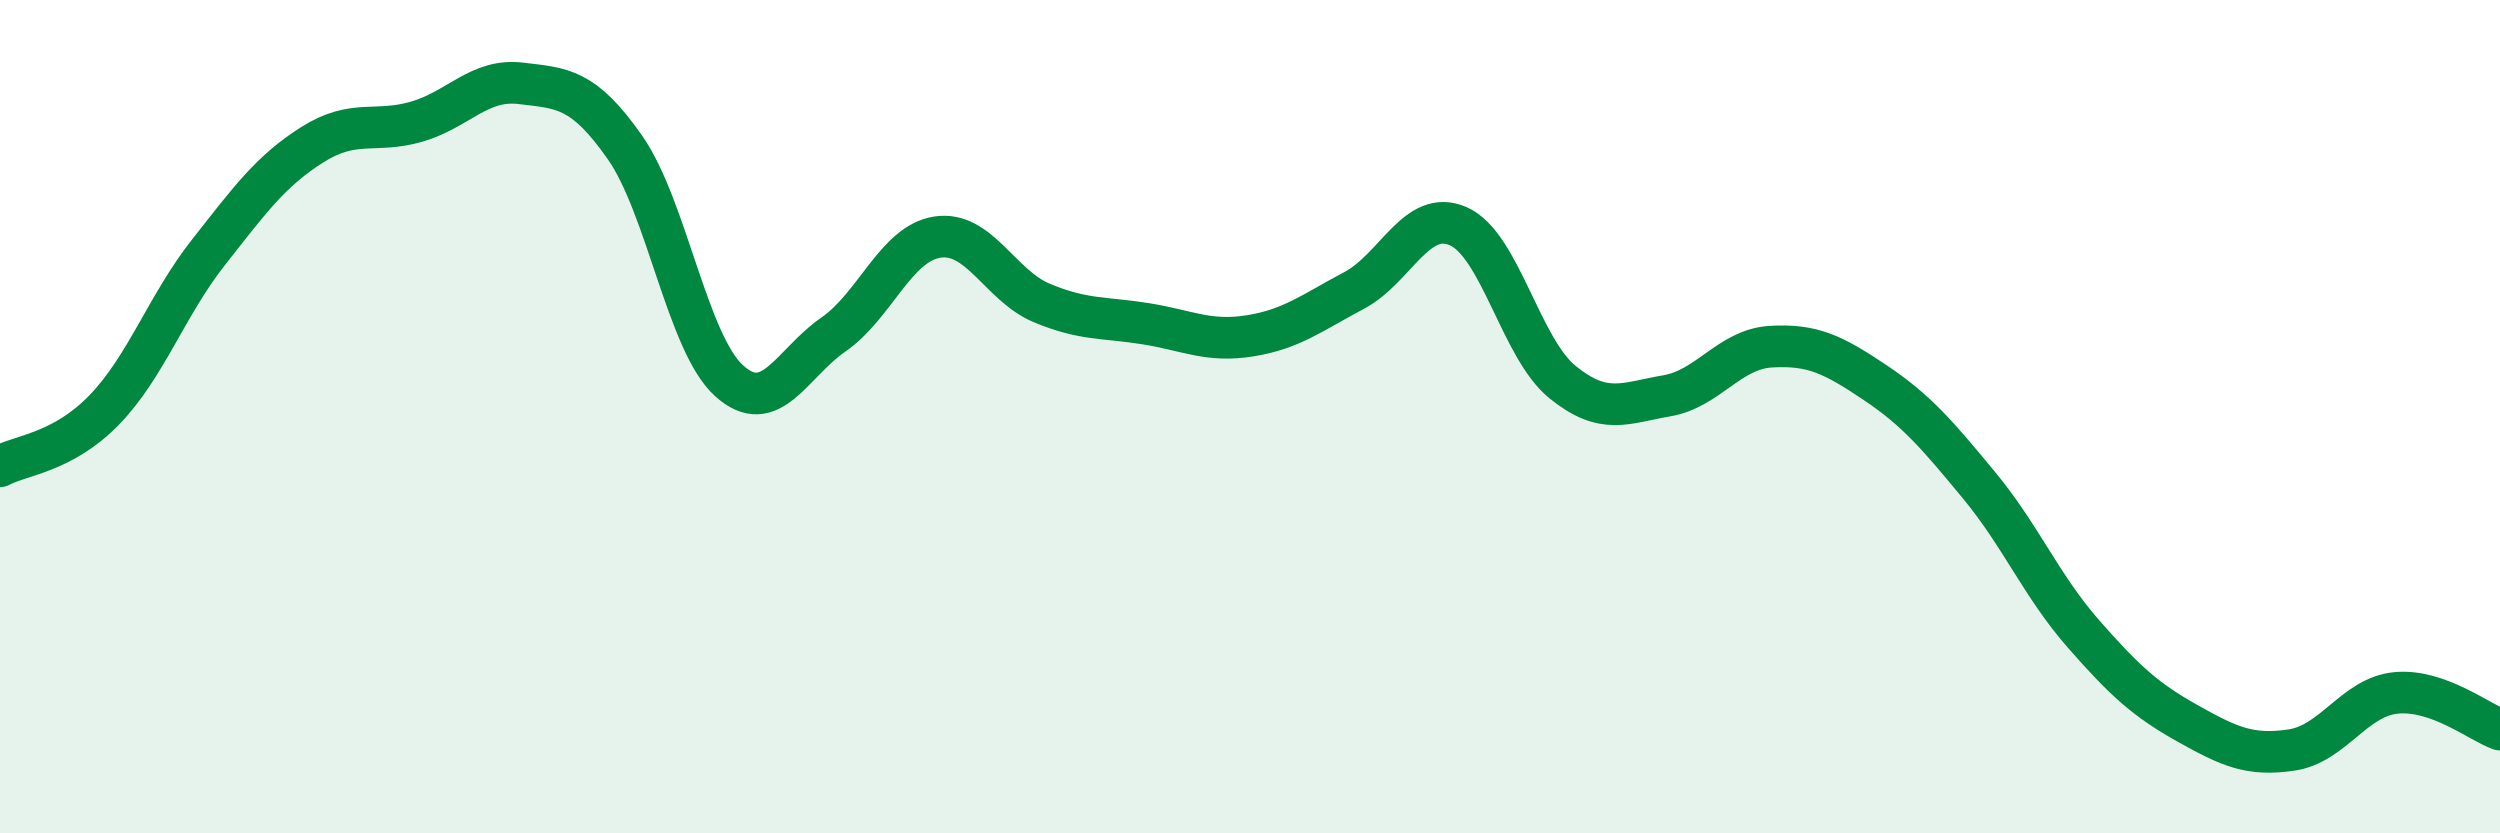
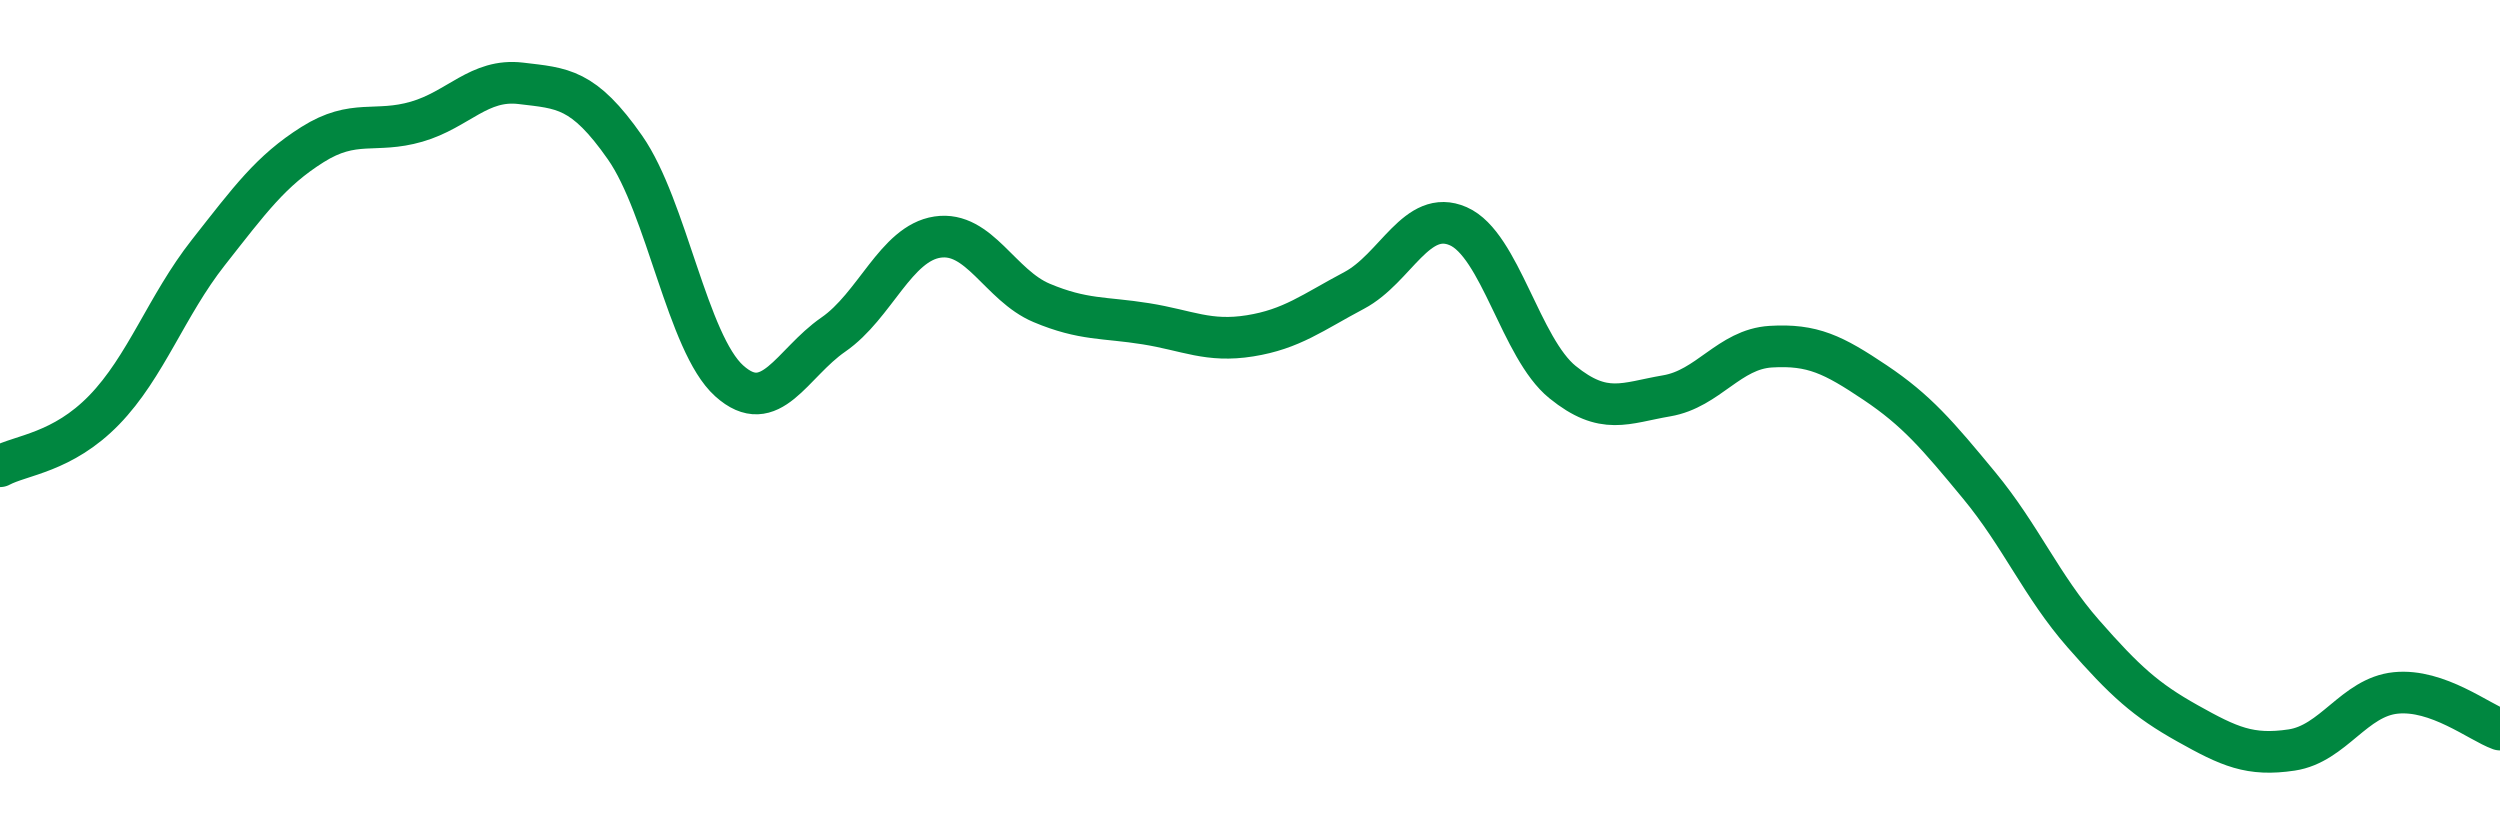
<svg xmlns="http://www.w3.org/2000/svg" width="60" height="20" viewBox="0 0 60 20">
-   <path d="M 0,11.19 C 0.5,10.92 1.5,10.87 2.5,9.84 C 3.5,8.81 4,7.33 5,6.06 C 6,4.79 6.5,4.1 7.5,3.47 C 8.5,2.84 9,3.21 10,2.92 C 11,2.63 11.5,1.88 12.5,2 C 13.5,2.12 14,2.11 15,3.54 C 16,4.97 16.5,8.24 17.5,9.14 C 18.5,10.04 19,8.72 20,8.03 C 21,7.34 21.5,5.84 22.5,5.69 C 23.5,5.54 24,6.85 25,7.27 C 26,7.69 26.5,7.61 27.5,7.77 C 28.5,7.93 29,8.22 30,8.06 C 31,7.9 31.5,7.5 32.5,6.97 C 33.5,6.44 34,4.99 35,5.43 C 36,5.87 36.5,8.36 37.5,9.17 C 38.5,9.98 39,9.67 40,9.5 C 41,9.33 41.5,8.38 42.5,8.32 C 43.5,8.26 44,8.51 45,9.18 C 46,9.85 46.5,10.44 47.5,11.65 C 48.5,12.86 49,14.07 50,15.21 C 51,16.35 51.5,16.8 52.5,17.36 C 53.5,17.92 54,18.15 55,18 C 56,17.85 56.5,16.73 57.5,16.63 C 58.5,16.53 59.5,17.33 60,17.51L60 20L0 20Z" fill="#008740" opacity="0.1" stroke-linecap="round" stroke-linejoin="round" />
  <path d="M 0,11.19 C 0.5,10.92 1.5,10.87 2.5,9.84 C 3.5,8.81 4,7.33 5,6.06 C 6,4.79 6.5,4.1 7.5,3.47 C 8.5,2.84 9,3.21 10,2.92 C 11,2.63 11.5,1.88 12.5,2 C 13.5,2.12 14,2.11 15,3.54 C 16,4.97 16.5,8.24 17.5,9.14 C 18.5,10.04 19,8.72 20,8.03 C 21,7.34 21.5,5.84 22.5,5.69 C 23.5,5.54 24,6.85 25,7.27 C 26,7.69 26.5,7.61 27.5,7.77 C 28.5,7.93 29,8.22 30,8.06 C 31,7.9 31.5,7.5 32.5,6.97 C 33.5,6.44 34,4.99 35,5.43 C 36,5.87 36.5,8.36 37.5,9.17 C 38.5,9.98 39,9.67 40,9.5 C 41,9.33 41.5,8.38 42.5,8.32 C 43.5,8.26 44,8.51 45,9.18 C 46,9.85 46.5,10.44 47.5,11.65 C 48.5,12.86 49,14.07 50,15.21 C 51,16.35 51.5,16.8 52.5,17.36 C 53.5,17.92 54,18.15 55,18 C 56,17.85 56.5,16.73 57.5,16.63 C 58.5,16.53 59.5,17.33 60,17.51" stroke="#008740" stroke-width="1" fill="none" stroke-linecap="round" stroke-linejoin="round" />
</svg>